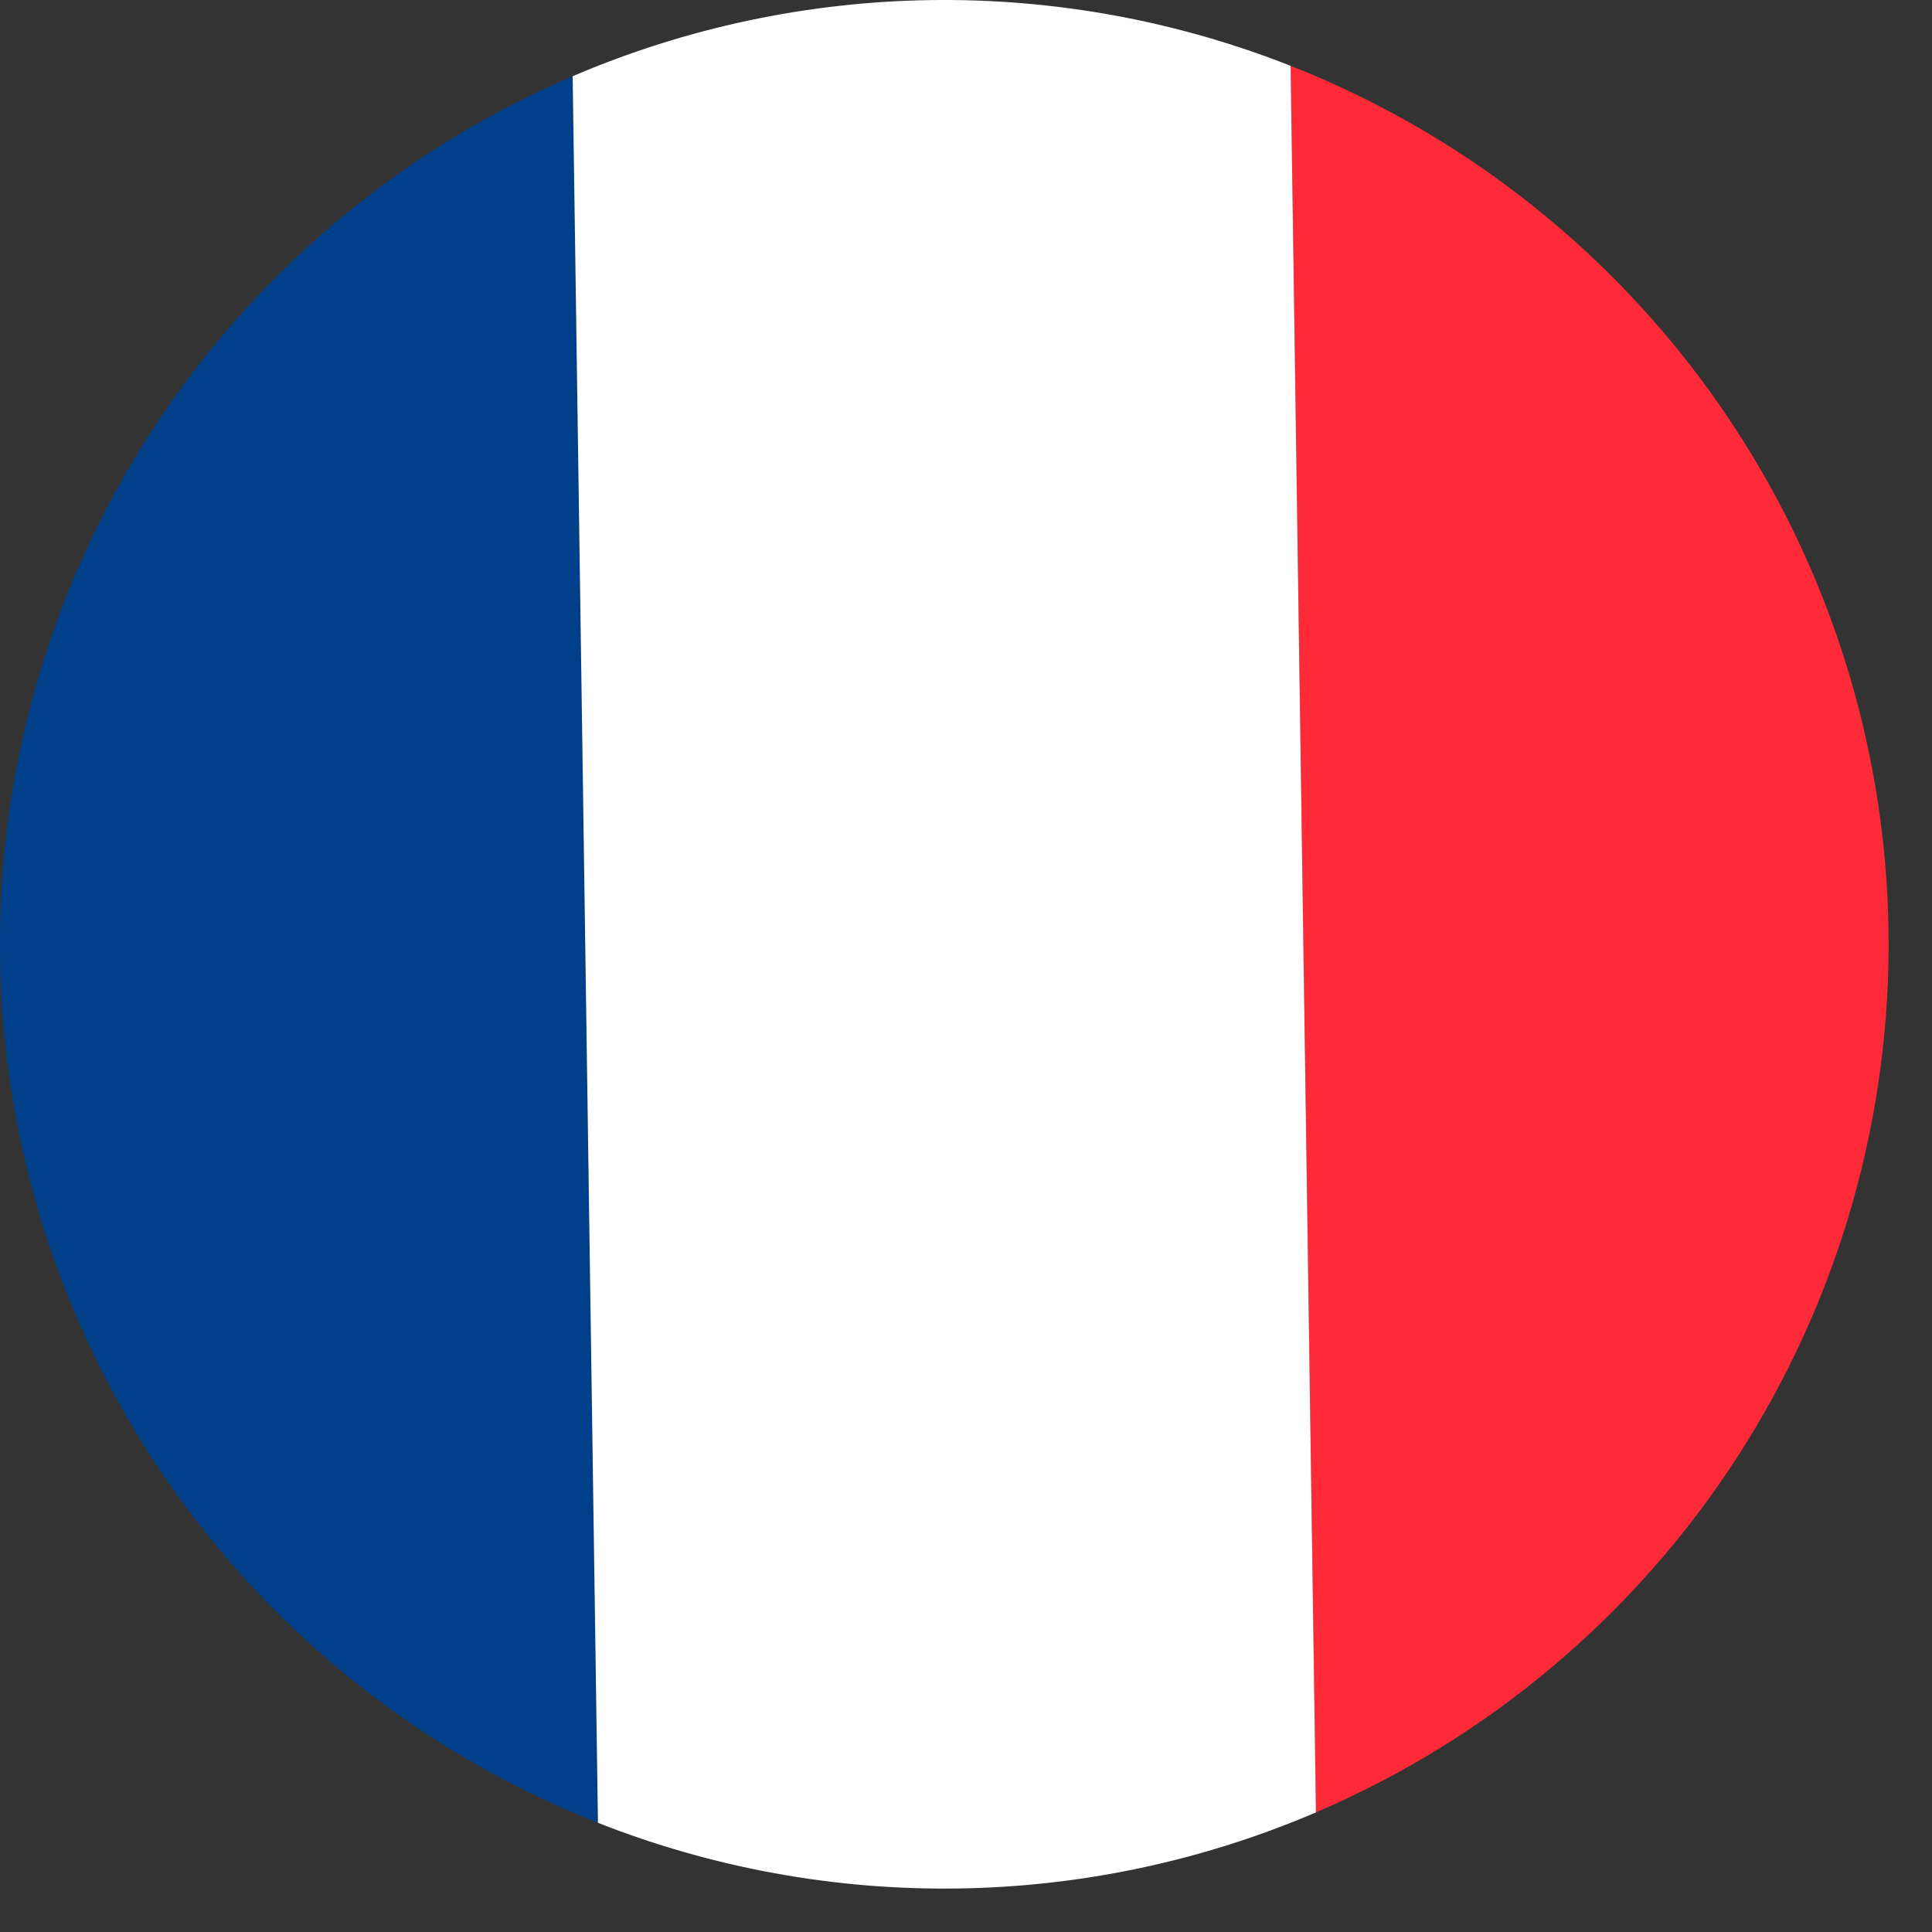
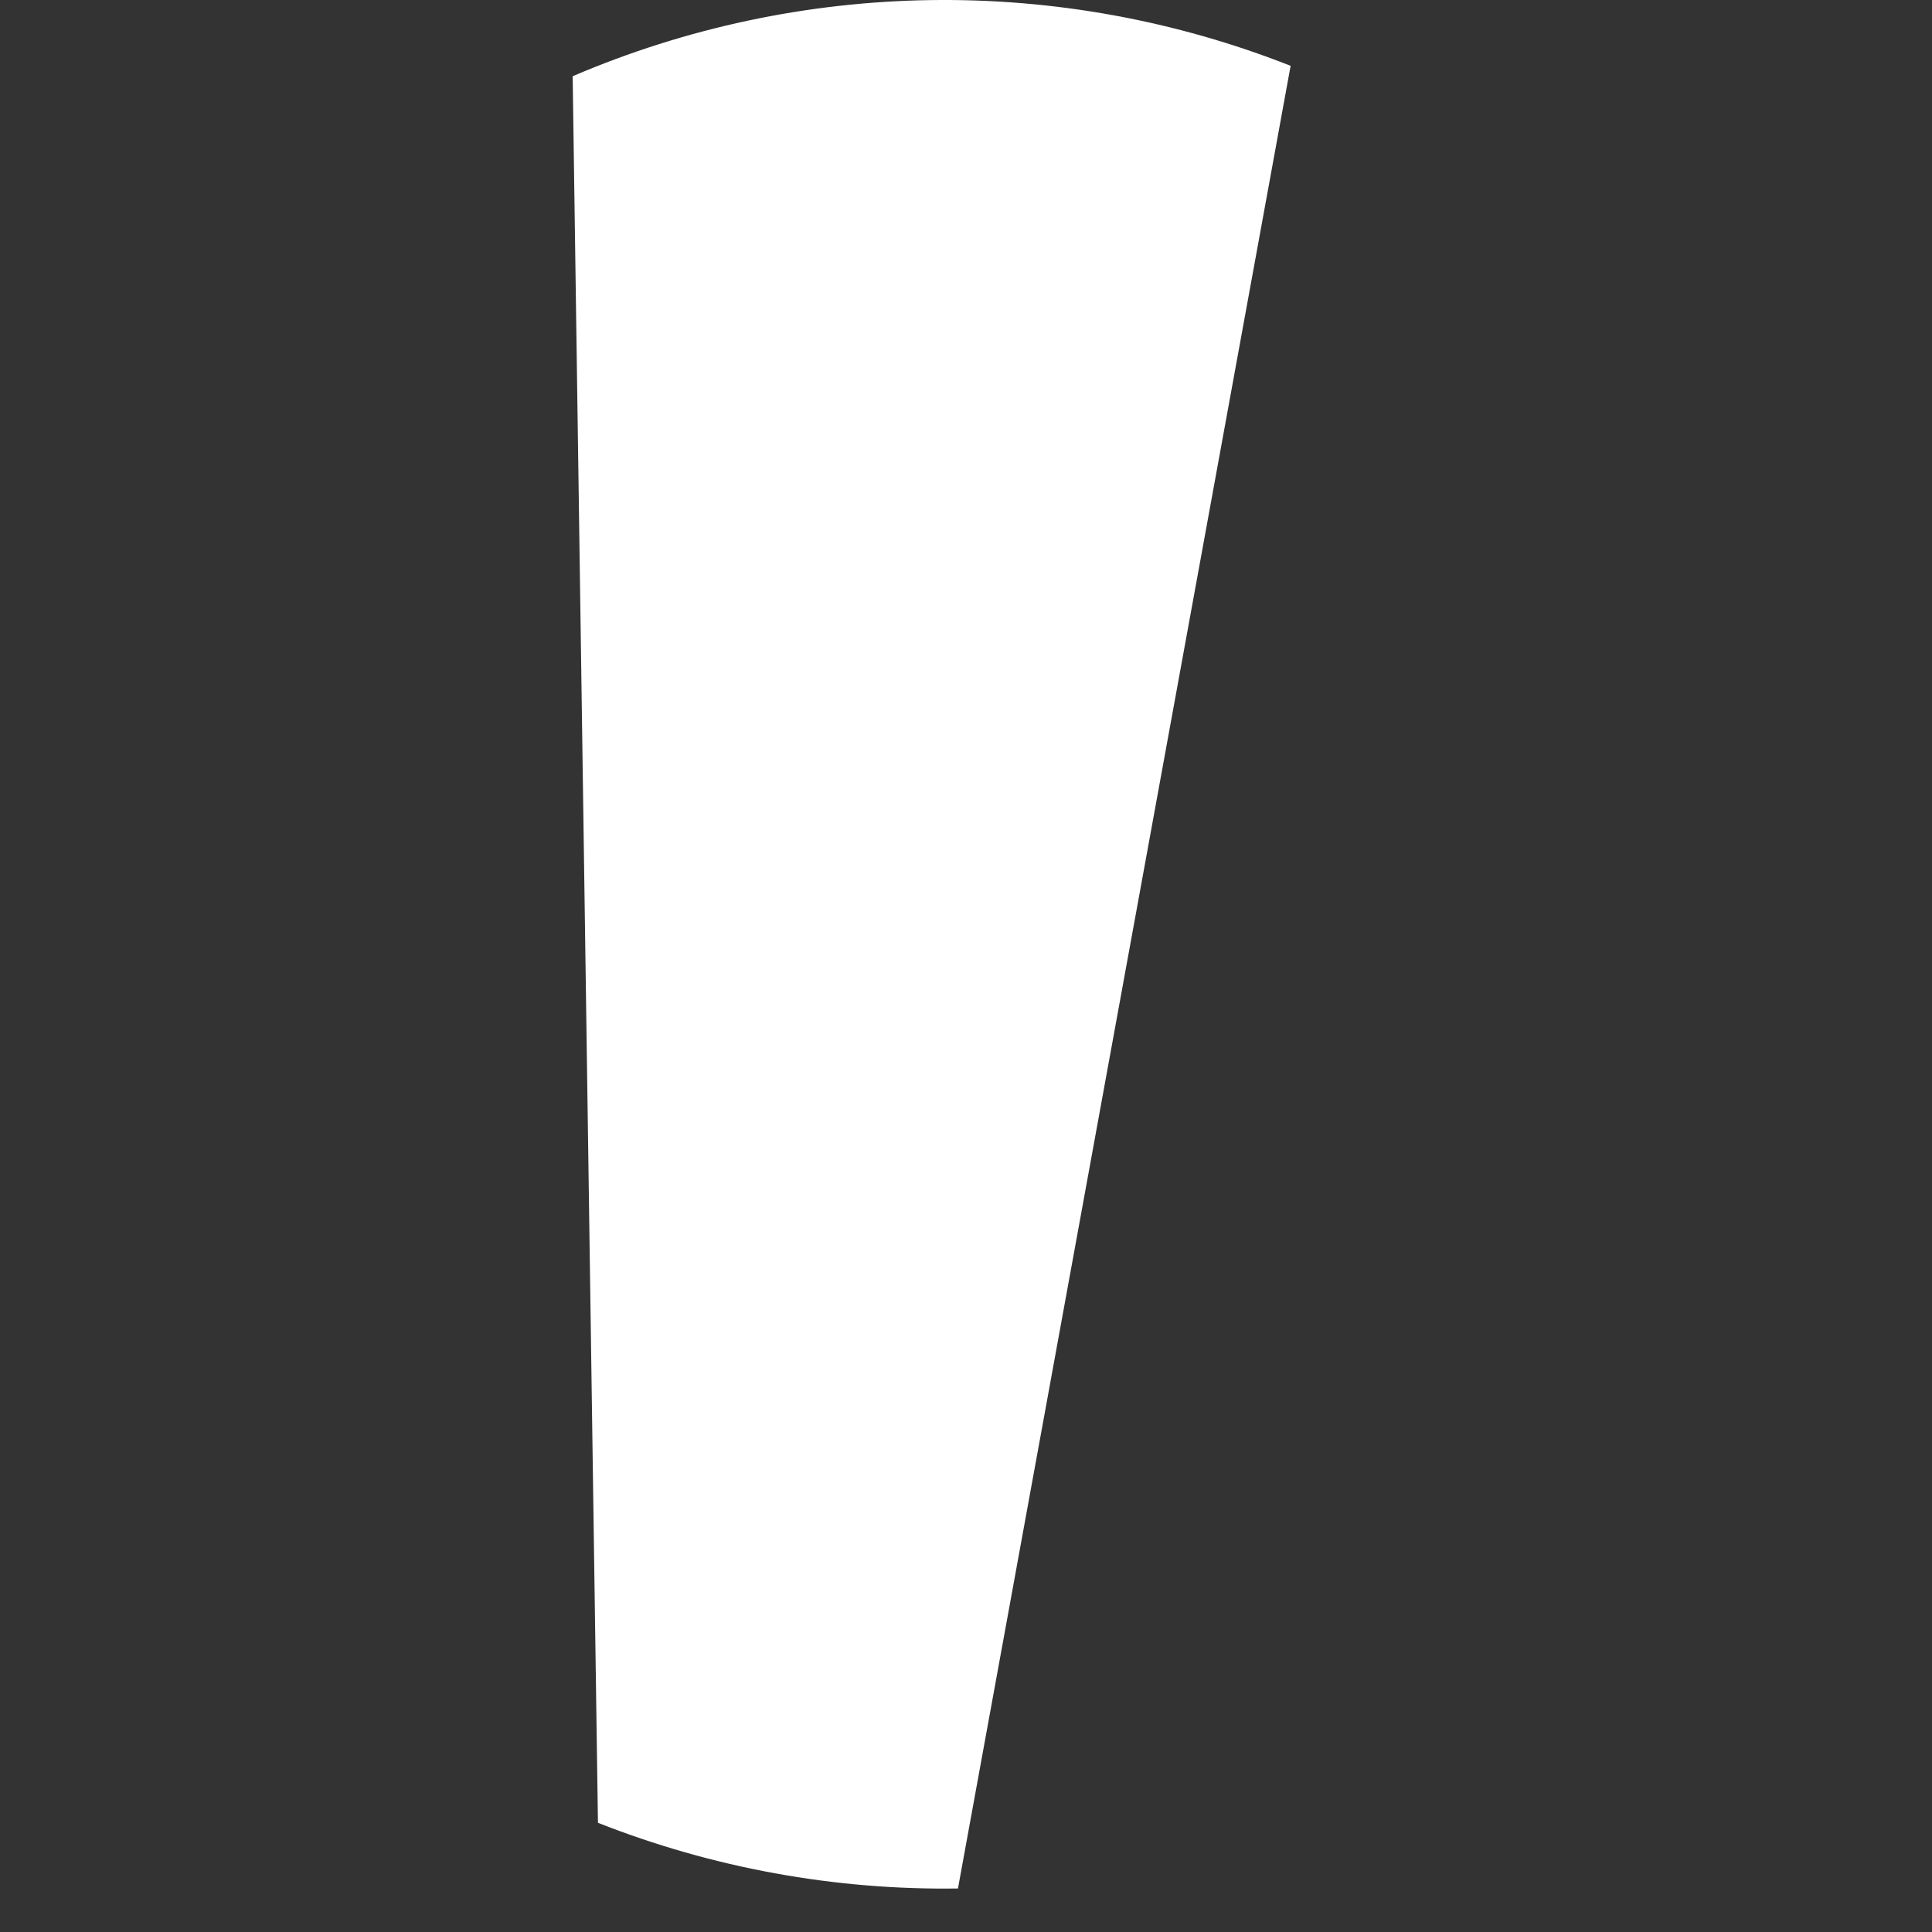
<svg xmlns="http://www.w3.org/2000/svg" width="44" height="44" viewBox="0 0 44 44" fill="none">
  <rect x="0" y="0" width="44" height="44" fill="#333333" stroke="none" />
-   <path d="M29.394 1.499L29.97 41.276C33.889 39.598 37.221 36.793 39.543 33.218C41.865 29.642 43.071 25.457 43.01 21.194C42.948 16.931 41.62 12.783 39.196 9.276C36.772 5.77 33.36 3.062 29.394 1.499Z" fill="#FF2A37" />
-   <path d="M0.002 21.817C0.064 26.08 1.391 30.229 3.816 33.735C6.24 37.242 9.652 39.949 13.618 41.513L13.042 1.736C9.123 3.413 5.791 6.218 3.469 9.794C1.147 13.37 -0.06 17.555 0.002 21.817Z" fill="#003F8A" />
-   <path d="M13.042 1.736L13.618 41.513C16.228 42.542 19.013 43.05 21.817 43.009C24.622 42.969 27.392 42.38 29.97 41.276L29.393 1.499C26.784 0.47 23.999 -0.038 21.194 0.002C18.39 0.043 15.62 0.632 13.042 1.736Z" fill="white" />
+   <path d="M13.042 1.736L13.618 41.513C16.228 42.542 19.013 43.05 21.817 43.009L29.393 1.499C26.784 0.47 23.999 -0.038 21.194 0.002C18.39 0.043 15.62 0.632 13.042 1.736Z" fill="white" />
</svg>